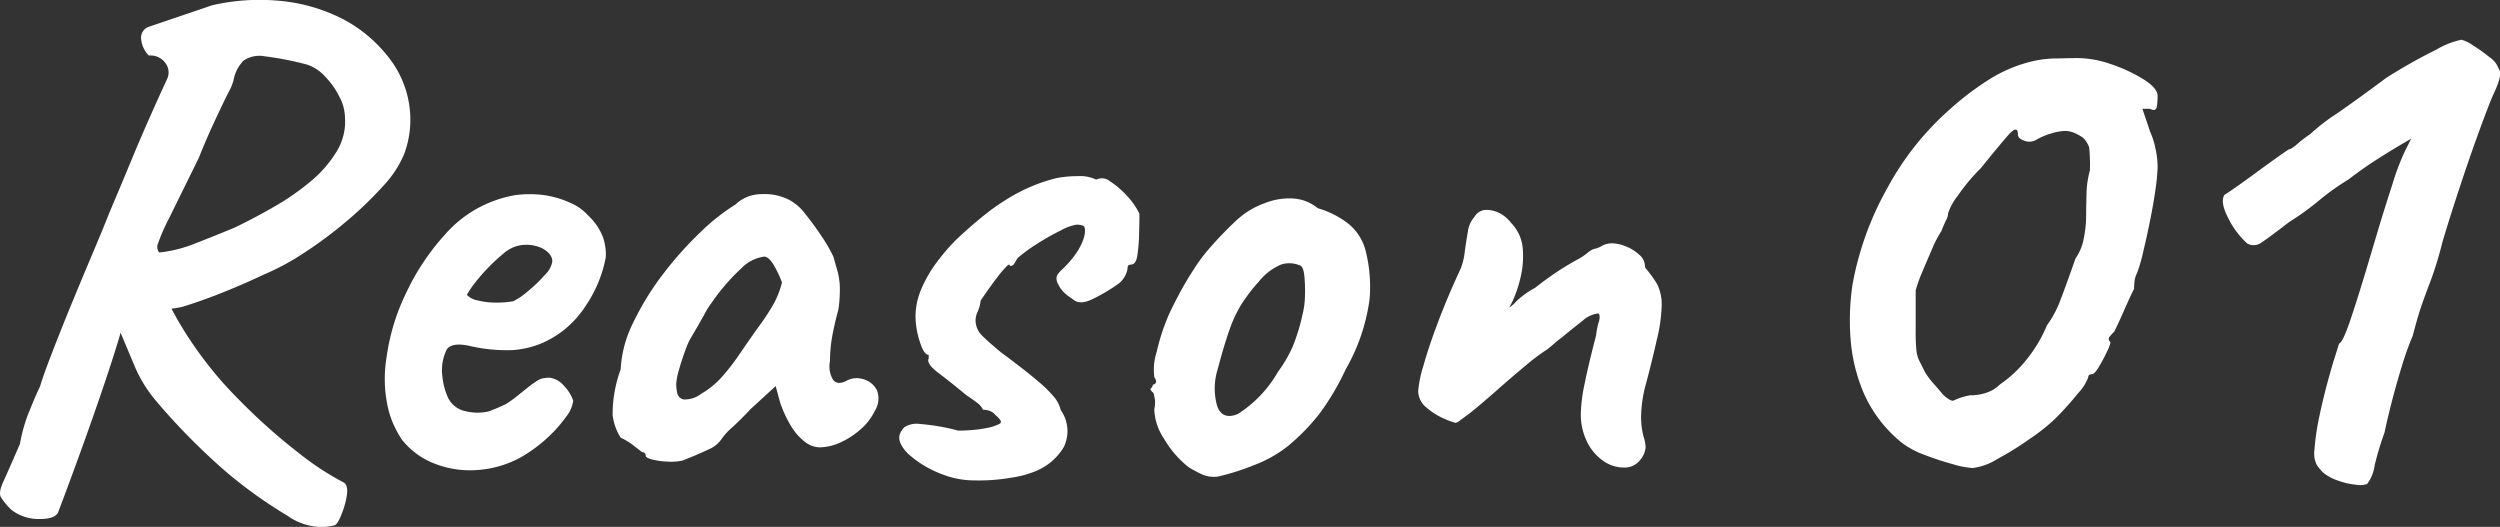
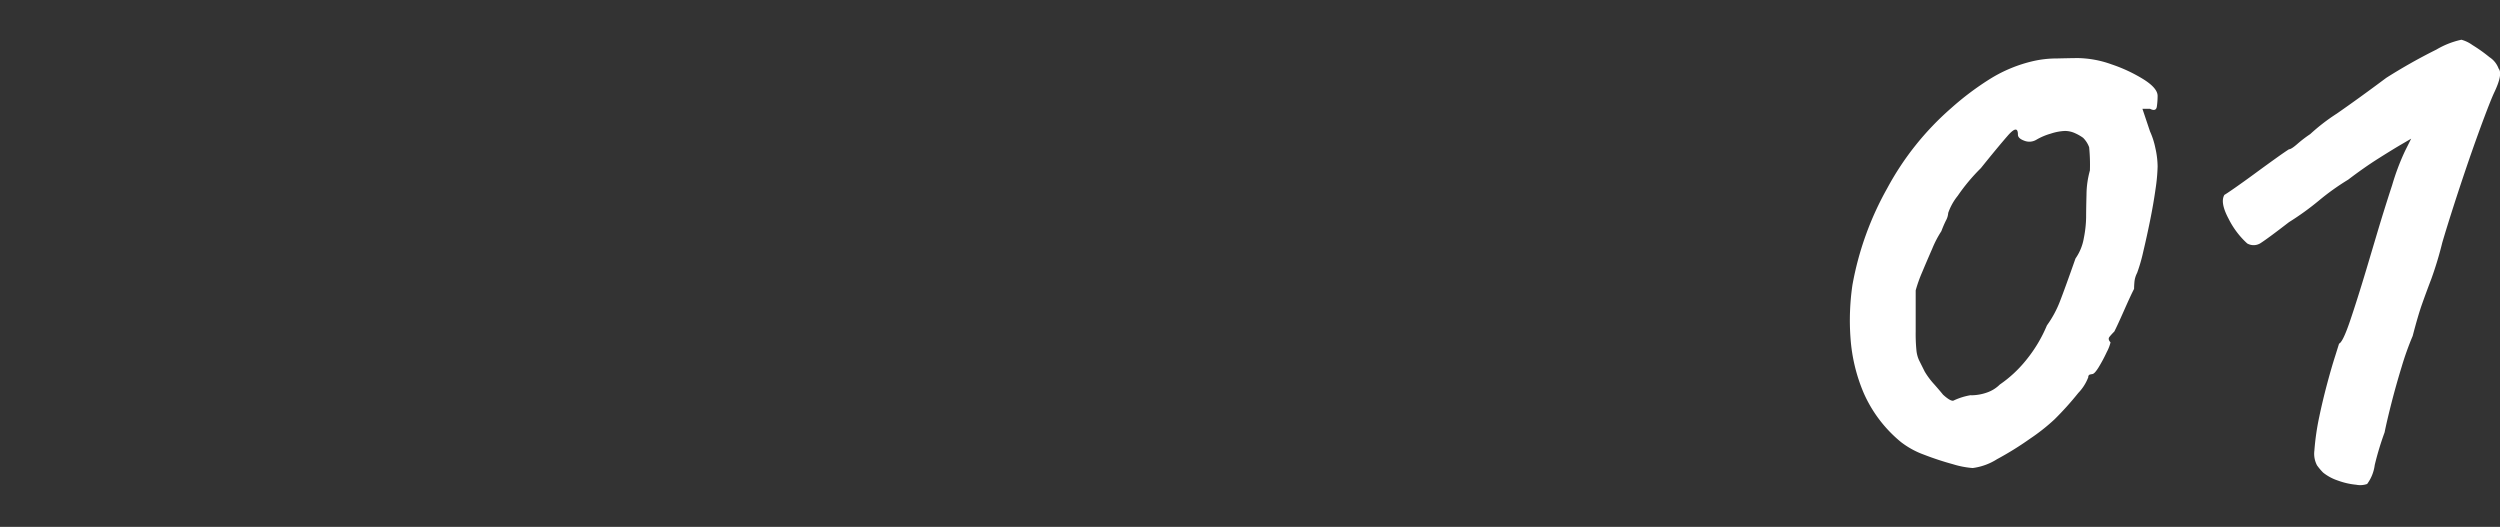
<svg xmlns="http://www.w3.org/2000/svg" width="79.033" height="16.655">
  <rect width="100%" height="100%" fill="#333333" stroke="none" />
  <g id="reason" transform="translate(-338.679 -1084.132)" fill="#fff">
-     <path id="パス_451" data-name="パス 451" d="M3.52 1.32q-.088.22-.594.22a1.407 1.407 0 01-.88-.286 2.07 2.07 0 01-.341-.407Q1.628.7 1.782.363t.528-1.2A5 5 0 012.618-1.9q.22-.539.33-.759.088-.308.363-1.023t.638-1.598q.363-.88.693-1.661t.484-1.177Q5.5-9 5.9-9.966t1.078-2.442a.489.489 0 00-.066-.462.577.577 0 00-.528-.242.862.862 0 01-.242-.513.365.365 0 01.22-.389l2.02-.686a6.625 6.625 0 012.123-.143 5.467 5.467 0 012.057.6A4.456 4.456 0 0114.1-12.87a3.188 3.188 0 01.539 1.507 3.106 3.106 0 01-.187 1.375 3.385 3.385 0 01-.671 1.012 11.8 11.8 0 01-1.144 1.1 13.276 13.276 0 01-1.342 1 7.779 7.779 0 01-1.287.693q-.55.264-1.232.539t-1.32.473a3.481 3.481 0 01-.836.088 2.254 2.254 0 01-.72-.087l-.374.7q-.22.792-.759 2.354T3.52 1.32zm8.734.418a1.58 1.58 0 01-.583.044 1.913 1.913 0 01-.913-.352A14.417 14.417 0 018.822.044a20.642 20.642 0 01-2.178-2.2 4.339 4.339 0 01-.693-1.1l-.583-1.386L5.06-5.83l.84-.55.968.792a10.369 10.369 0 00.825 1.474 12.174 12.174 0 00.953 1.254q.4.462 1.078 1.111a18.461 18.461 0 001.452 1.243 8.736 8.736 0 001.386.9q.132.11.077.429a2.743 2.743 0 01-.176.6q-.121.293-.209.315zM6.71-6.886a4.156 4.156 0 001.111-.275q.6-.231 1.287-.517.638-.308 1.265-.671a7.752 7.752 0 001.144-.8 3.733 3.733 0 00.814-.946 1.81 1.81 0 00.253-1.078 1.449 1.449 0 00-.176-.638 2.581 2.581 0 00-.451-.638 1.345 1.345 0 00-.561-.374 9.91 9.91 0 00-1.342-.264.9.9 0 00-.671.132 1.155 1.155 0 00-.319.616 1.747 1.747 0 01-.176.418q-.176.352-.429.895t-.495 1.148l-.935 1.9a6.134 6.134 0 00-.352.8.281.281 0 00.033.292zM18.194-.44a3.3 3.3 0 01-1.4.429 3.064 3.064 0 01-1.375-.2 2.412 2.412 0 01-1.034-.759 3.064 3.064 0 01-.418-.913 4.168 4.168 0 01-.066-1.7 6.759 6.759 0 01.627-2.046 7.427 7.427 0 011.221-1.826 3.78 3.78 0 011.584-1.078 3.761 3.761 0 01.627-.165 3.488 3.488 0 01.847-.011 3.015 3.015 0 01.9.253 1.6 1.6 0 01.572.407 1.813 1.813 0 01.462.682 1.638 1.638 0 01.088.638 4.054 4.054 0 01-.627 1.518A3.115 3.115 0 0118.766-4a2.992 2.992 0 01-.88.2 5.2 5.2 0 01-1.386-.138q-.528-.11-.693.11a1.457 1.457 0 00-.143.858 2.133 2.133 0 00.187.693.791.791 0 00.539.407 1.6 1.6 0 00.726.011q.22-.077.55-.231a3.6 3.6 0 00.341-.242l.33-.264a2.642 2.642 0 01.275-.2.518.518 0 01.22-.11 1.119 1.119 0 01.22-.022.722.722 0 01.462.264 1.241 1.241 0 01.286.464 1 1 0 01-.22.5 4.182 4.182 0 01-.583.66 4.7 4.7 0 01-.803.6zm-.286-4.906a2.223 2.223 0 00.451-.308 4.514 4.514 0 00.539-.517.781.781 0 00.242-.429q0-.242-.319-.418A1.169 1.169 0 0018-7.084a1.155 1.155 0 00-.418.242 5.439 5.439 0 00-.484.451 5.741 5.741 0 00-.418.484 2.534 2.534 0 00-.242.363.651.651 0 00.352.176 2.4 2.4 0 00.583.066 2.8 2.8 0 00.535-.044zm5.346 5.038a1.7 1.7 0 01-.462.033 2.313 2.313 0 01-.492-.066q-.209-.055-.209-.121a.1.1 0 00-.11-.11l-.242-.187a2.211 2.211 0 00-.44-.275 1.733 1.733 0 01-.253-.715A4.1 4.1 0 0121.3-3.19a3.717 3.717 0 01.4-1.485 8.722 8.722 0 01.938-1.525 11.163 11.163 0 011.188-1.331 6.448 6.448 0 011.1-.869 1.191 1.191 0 01.825-.33 1.7 1.7 0 01.913.2 1.593 1.593 0 01.484.44q.264.33.506.693a4.908 4.908 0 01.374.649q.066.242.121.429a2.293 2.293 0 01.077.451 4.183 4.183 0 01-.044.792q-.11.4-.187.8a4.428 4.428 0 00-.077.825.814.814 0 00.1.594q.143.176.429.022A.684.684 0 0129-2.871a.673.673 0 01.407.352.737.737 0 01-.077.649 1.767 1.767 0 01-.418.55 2.47 2.47 0 01-.643.429 1.624 1.624 0 01-.681.165.786.786 0 01-.48-.187 1.836 1.836 0 01-.44-.517 3.648 3.648 0 01-.33-.726l-.138-.506-.792.726q-.286.308-.561.561a2.146 2.146 0 00-.341.363.932.932 0 01-.429.352q-.317.154-.823.352zm.594-2.112a2.693 2.693 0 00.649-.528 6.888 6.888 0 00.539-.693q.264-.385.572-.825a7.2 7.2 0 00.539-.814 2.861 2.861 0 00.253-.66 3.555 3.555 0 00-.242-.517q-.154-.275-.308-.3a1.228 1.228 0 00-.737.374 6.391 6.391 0 00-.935 1.083 2.608 2.608 0 00-.221.352q-.133.242-.256.451t-.161.275a2.02 2.02 0 00-.187.407q-.121.319-.209.638a2 2 0 00-.088.451 1.371 1.371 0 00.033.286.254.254 0 00.209.2.852.852 0 00.55-.18zM31.482.132a3.367 3.367 0 01-1.089-.649q-.341-.341-.275-.605a.617.617 0 01.154-.242.719.719 0 01.495-.1 6.48 6.48 0 011.2.209q.242 0 .484-.022a3.912 3.912 0 00.451-.066 1.433 1.433 0 00.341-.11q.11-.044.066-.121a.622.622 0 00-.154-.165.4.4 0 00-.2-.143.7.7 0 00-.2-.033.555.555 0 00-.187-.22q-.143-.11-.341-.242-.484-.4-.88-.7t-.308-.462v-.11q-.154 0-.286-.429a2.678 2.678 0 01-.132-.781 2.234 2.234 0 01.187-.88 3.994 3.994 0 01.484-.836 6.559 6.559 0 01.6-.7q.418-.4.891-.781a6.872 6.872 0 011.034-.693 5.348 5.348 0 011.243-.484 3.38 3.38 0 01.7-.066 1.122 1.122 0 01.572.11.4.4 0 01.44.055 2.624 2.624 0 01.528.451 2.237 2.237 0 01.4.572q0 .264-.011.649a5.509 5.509 0 01-.055.671q-.044.286-.2.286l-.055.011q-.055.011-.055.121a.763.763 0 01-.33.506 5.765 5.765 0 01-.792.462q-.374.176-.572.022-.132-.088-.242-.176a.961.961 0 01-.2-.22l-.055-.1a.387.387 0 01-.055-.187.249.249 0 01.066-.165l.066-.077a3.24 3.24 0 00.473-.528 1.932 1.932 0 00.231-.429.955.955 0 00.066-.3q0-.132-.055-.165a.521.521 0 00-.231-.033 1.526 1.526 0 00-.473.176 7.477 7.477 0 00-.759.429 4.834 4.834 0 00-.616.451q-.088.154-.121.2a.143.143 0 01-.121.044q0-.088-.11.022a3.4 3.4 0 00-.264.308q-.154.2-.308.418t-.242.352a1.154 1.154 0 01-.1.363.612.612 0 00-.055.341.69.69 0 00.22.418q.2.2.572.506.77.572 1.155.9a4.112 4.112 0 01.539.528 1 1 0 01.2.4 1.152 1.152 0 01.099 1.17 1.84 1.84 0 01-.88.759 3.164 3.164 0 01-.77.209 5.9 5.9 0 01-1.16.088 2.769 2.769 0 01-1.018-.187zm8.69.068a.976.976 0 01-.462-.057 4.472 4.472 0 01-.44-.231 3.152 3.152 0 01-.8-.924 1.74 1.74 0 01-.3-.924.826.826 0 00.011-.352l-.033-.154q-.132-.11-.088-.143a.21.21 0 00.066-.121q.176-.044.044-.242a1.83 1.83 0 01.077-.8 6.509 6.509 0 01.385-1.177q.11-.242.319-.638t.473-.8a5.13 5.13 0 01.484-.649 11.8 11.8 0 01.869-.9 2.587 2.587 0 01.869-.528 2.1 2.1 0 01.891-.154 1.347 1.347 0 01.8.308 2.867 2.867 0 01.946.473 1.605 1.605 0 01.572.891 4.6 4.6 0 01.121 1.507 6.043 6.043 0 01-.756 2.225 8.118 8.118 0 01-.82 1.39 6.657 6.657 0 01-.979 1.012 3.93 3.93 0 01-1.078.616A7.492 7.492 0 0140.172.2zm1.914-3.322a4.271 4.271 0 00.451-.77 6.09 6.09 0 00.319-1.034 2.6 2.6 0 00.077-.594 4.6 4.6 0 00-.022-.649q-.033-.3-.165-.319a.839.839 0 00-.583-.011 1.827 1.827 0 00-.693.539 5.314 5.314 0 00-.561.737 4.218 4.218 0 00-.374.814q-.165.473-.363 1.221a2.022 2.022 0 00-.011 1.166q.165.44.649.242a3.825 3.825 0 001.276-1.344zM53-.088a1.121 1.121 0 01-.64-.212 1.561 1.561 0 01-.506-.594 1.973 1.973 0 01-.2-.913 5.135 5.135 0 01.121-.935q.121-.6.363-1.529a2.422 2.422 0 01.077-.4.5.5 0 00.033-.176.244.244 0 00-.011-.077.051.051 0 00-.055-.033.882.882 0 00-.473.231q-.3.231-.671.539a1.512 1.512 0 00-.143.11l-.154.132q-.077.066-.165.132a6.279 6.279 0 00-.671.506q-.451.374-.924.792t-.825.7q-.176.132-.3.22a.392.392 0 01-.156.095 1.9 1.9 0 01-.341-.121 2.155 2.155 0 01-.572-.352.688.688 0 01-.275-.539 3.789 3.789 0 01.165-.792q.165-.594.473-1.408t.7-1.65a1.969 1.969 0 00.132-.528q.044-.33.1-.649a.861.861 0 01.209-.473.445.445 0 01.165-.165.424.424 0 01.209-.055.923.923 0 01.418.1 1.145 1.145 0 01.374.319 1.307 1.307 0 01.363.825 2.907 2.907 0 01-.077.913 3.835 3.835 0 01-.242.715q-.132.275-.132.231a1.1 1.1 0 00.253-.22 2.677 2.677 0 01.583-.418 10.742 10.742 0 01.88-.627q.308-.187.473-.275a1.744 1.744 0 00.3-.2.774.774 0 01.165-.11L52.074-7a.616.616 0 00.231-.088.677.677 0 01.319-.088 1.22 1.22 0 01.462.1 1.353 1.353 0 01.418.264.473.473 0 01.176.341.149.149 0 00.044.11.721.721 0 01.088.11 3.276 3.276 0 01.253.363 1.449 1.449 0 01.143.737 5.136 5.136 0 01-.154 1.034q-.154.682-.33 1.342a4.161 4.161 0 00-.165 1.089 2.389 2.389 0 00.077.616 1.189 1.189 0 01.066.341.709.709 0 01-.176.407.622.622 0 01-.526.234z" transform="translate(337 1099)" />
    <path id="パス_452" data-name="パス 452" d="M7.042-.072a2.835 2.835 0 01-.622-.12 9.313 9.313 0 01-.912-.3 2.681 2.681 0 01-.732-.4A4.182 4.182 0 013.6-2.436a5.376 5.376 0 01-.42-1.74 7.726 7.726 0 01.06-1.68 9.753 9.753 0 011.1-3.06 9.03 9.03 0 012.02-2.532 9.061 9.061 0 011.248-.936 4.5 4.5 0 011.344-.552 3.351 3.351 0 01.756-.084q.492-.012.66-.012a3.29 3.29 0 011.068.2 4.834 4.834 0 011.02.48q.432.276.432.516a2.373 2.373 0 01-.024.336q-.024.168-.216.072h-.24l.24.715a2.411 2.411 0 01.168.521 2.733 2.733 0 01.072.588 5.621 5.621 0 01-.065.708q-.065.468-.173 1t-.216.984a5.2 5.2 0 01-.194.672.777.777 0 00-.084.276q-.012.132-.012.228-.1.192-.312.672t-.312.676q-.1.1-.156.172t.036.172a1.324 1.324 0 01-.12.307 4.753 4.753 0 01-.254.476q-.134.219-.207.219l-.061.012a.075.075 0 00-.061.085 1.468 1.468 0 01-.317.5 9.654 9.654 0 01-.756.839A6.179 6.179 0 018.856-1a10.037 10.037 0 01-1.044.648 1.891 1.891 0 01-.77.28zm-.058-2.3a1.515 1.515 0 00.5-.084 1.065 1.065 0 00.416-.256 3.872 3.872 0 00.828-.768 4.44 4.44 0 00.66-1.1 3.356 3.356 0 00.412-.76q.156-.4.492-1.356a1.581 1.581 0 00.264-.648 3.618 3.618 0 00.072-.648q0-.264.012-.72a2.906 2.906 0 01.108-.768 5.754 5.754 0 00-.024-.732.809.809 0 00-.192-.3 1.407 1.407 0 00-.252-.144.765.765 0 00-.324-.072 1.613 1.613 0 00-.444.084 1.959 1.959 0 00-.468.2.43.43 0 01-.372.024q-.2-.072-.2-.192 0-.336-.324.036T7.3-9.552a5.986 5.986 0 00-.732.876 1.79 1.79 0 00-.3.54.566.566 0 01-.072.24 3.523 3.523 0 00-.144.336 3.287 3.287 0 00-.288.552q-.168.384-.324.756a4.333 4.333 0 00-.2.564v1.3a5.355 5.355 0 00.024.6.974.974 0 00.084.312l.18.36a2.45 2.45 0 00.3.4q.2.228.276.324.264.24.348.18a2.066 2.066 0 01.532-.164zM19.512.432a.664.664 0 01-.348.024 2.289 2.289 0 01-.576-.132 1.5 1.5 0 01-.468-.252 1.915 1.915 0 01-.192-.228.784.784 0 01-.084-.468A7.934 7.934 0 0118-1.7q.1-.48.24-1.008t.264-.912l.12-.384q.12-.048.348-.72t.516-1.632l.336-1.128q.236-.792.48-1.536a7.472 7.472 0 01.408-1.08l.192-.384-.288.168q-.288.168-.744.456t-.96.672a7.658 7.658 0 00-.924.66 8.8 8.8 0 01-.948.684q-.648.5-.876.648a.409.409 0 01-.444.024 2.645 2.645 0 01-.588-.78q-.276-.516-.132-.756.048-.024.324-.216t.636-.456q.36-.264.656-.476t.424-.292q.072 0 .264-.168a3.925 3.925 0 01.408-.312 6.181 6.181 0 01.84-.648q.72-.5 1.56-1.128A17.357 17.357 0 0121.7-13.3a2.652 2.652 0 01.792-.312 1.071 1.071 0 01.348.168 4.77 4.77 0 01.54.384.728.728 0 01.288.36q.144.168-.144.768-.1.216-.312.78t-.468 1.3q-.252.732-.48 1.44T21.888-7.2a11.337 11.337 0 01-.348 1.152q-.156.408-.288.78t-.3 1.02a9.2 9.2 0 00-.348.972q-.18.588-.324 1.152t-.216.924a9.382 9.382 0 00-.312 1.032 1.282 1.282 0 01-.24.6z" transform="translate(394 1099)" />
  </g>
</svg>